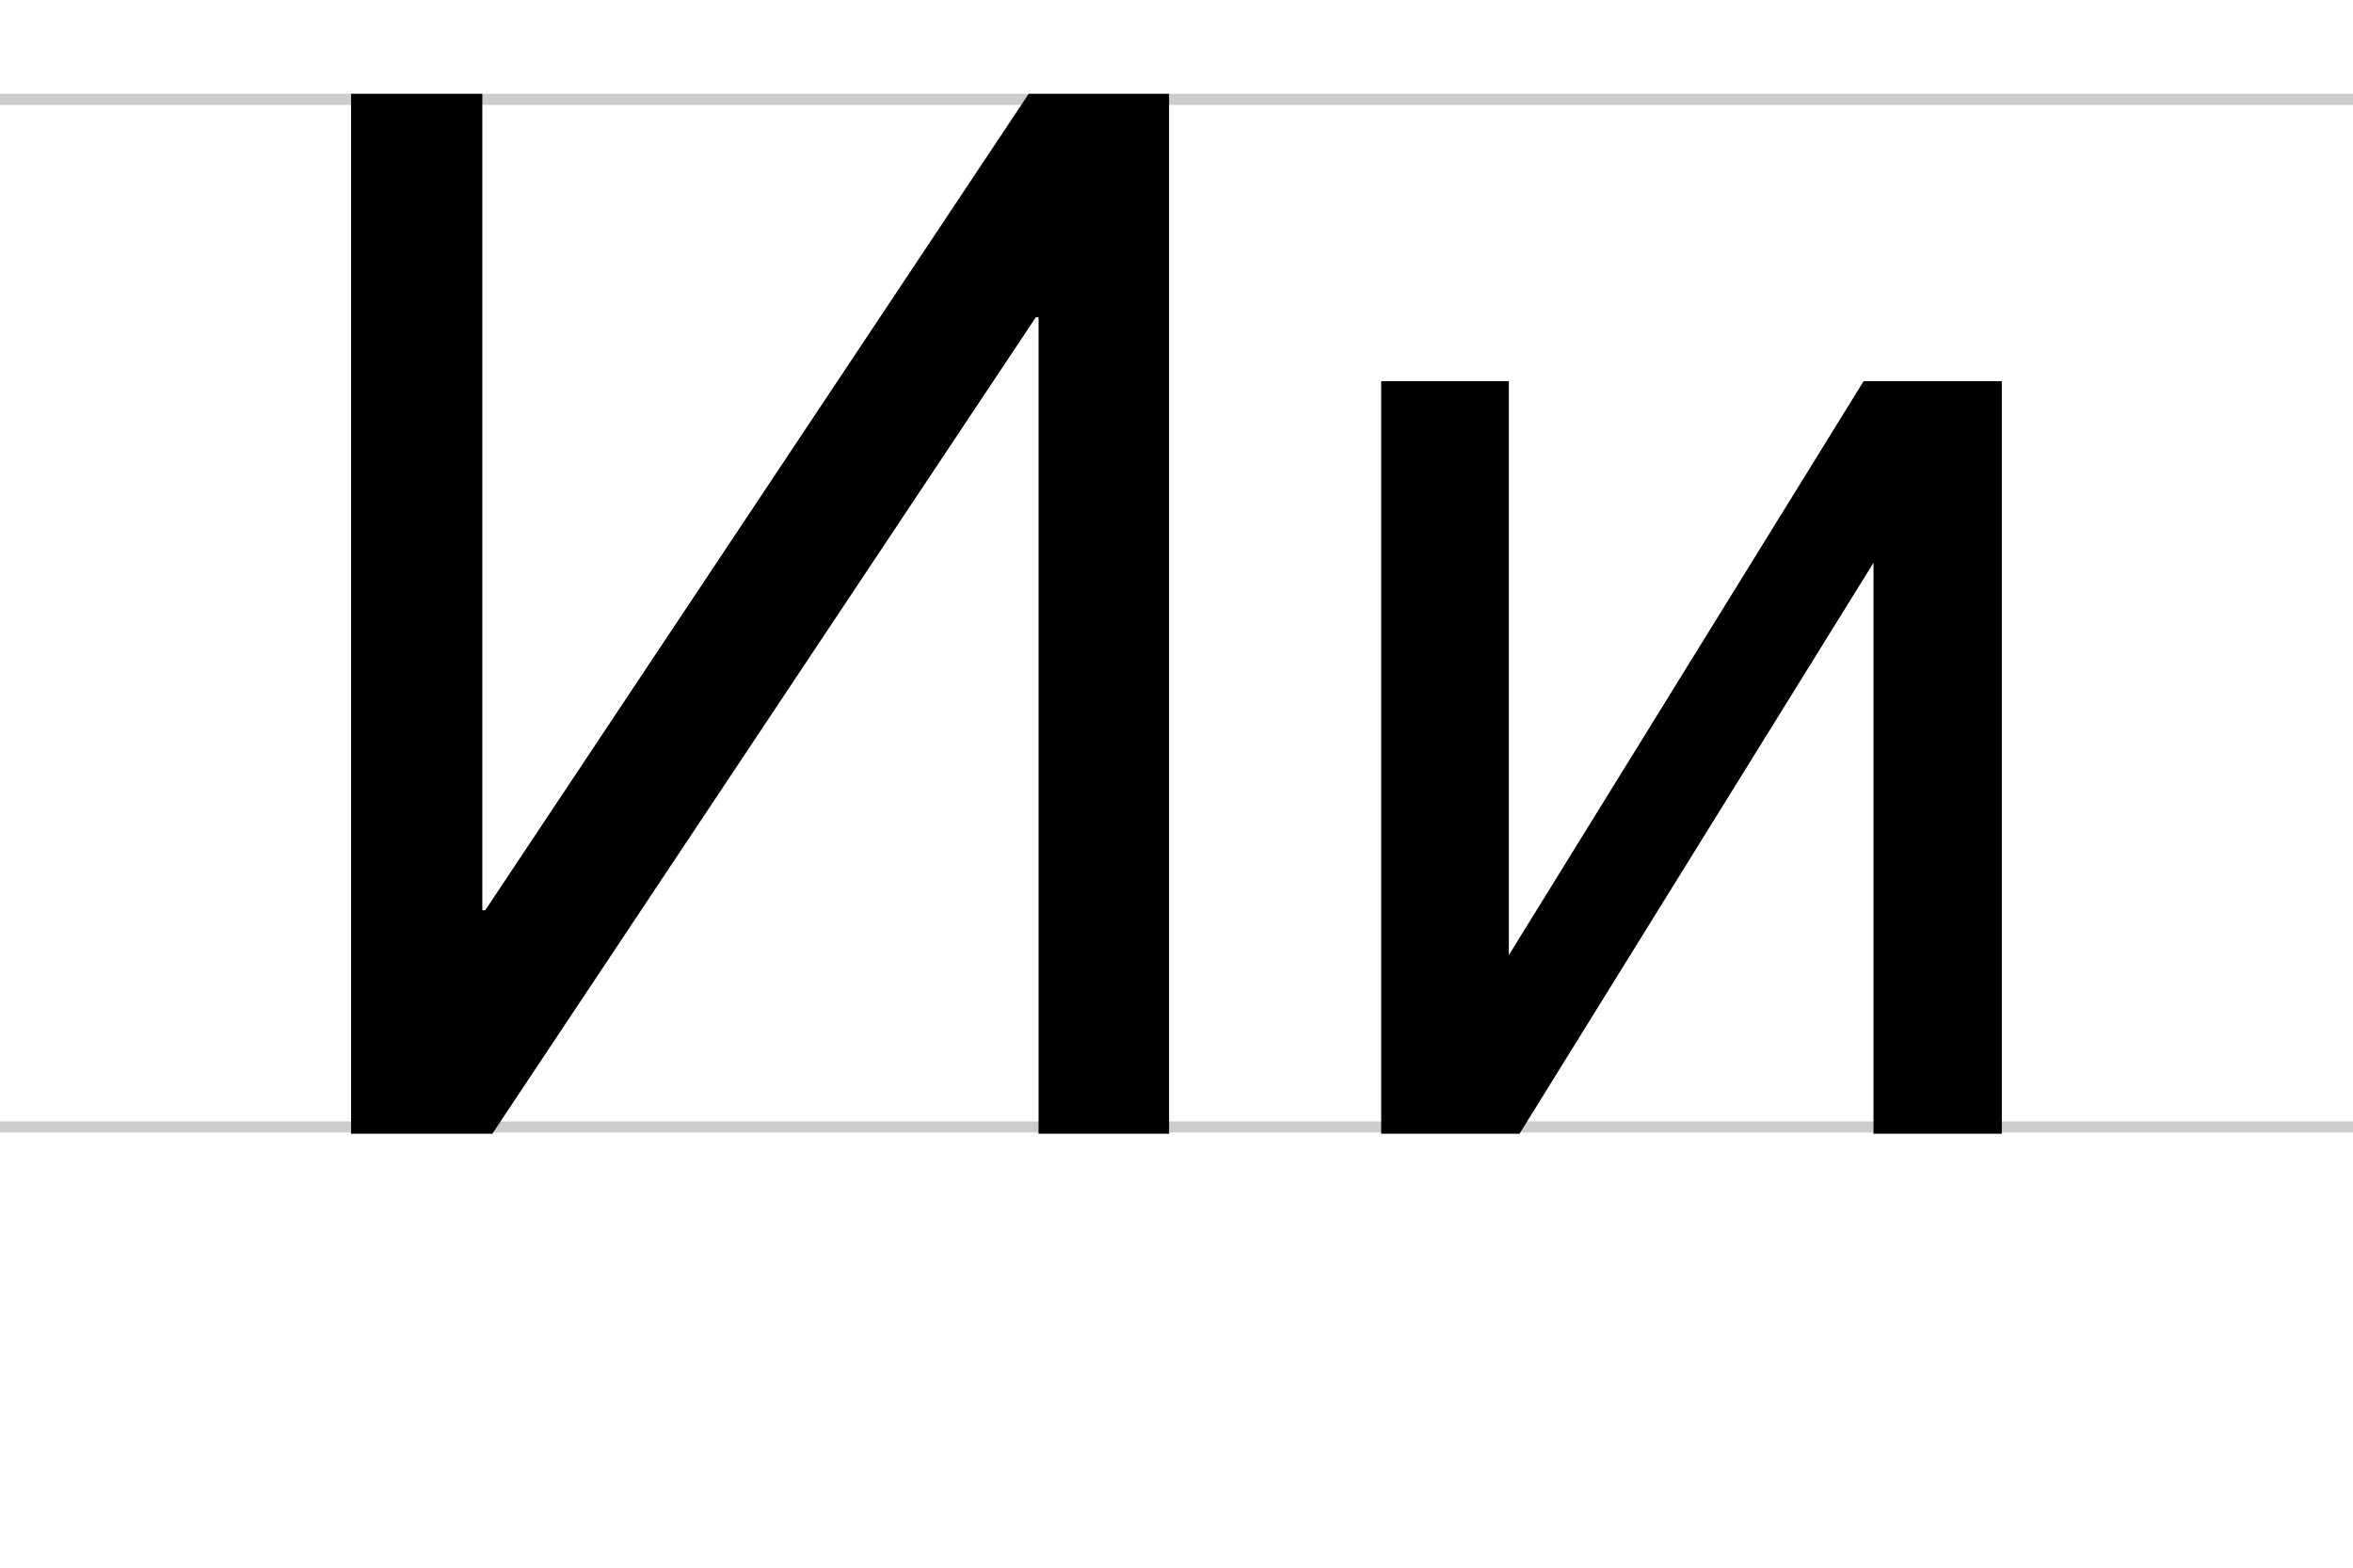
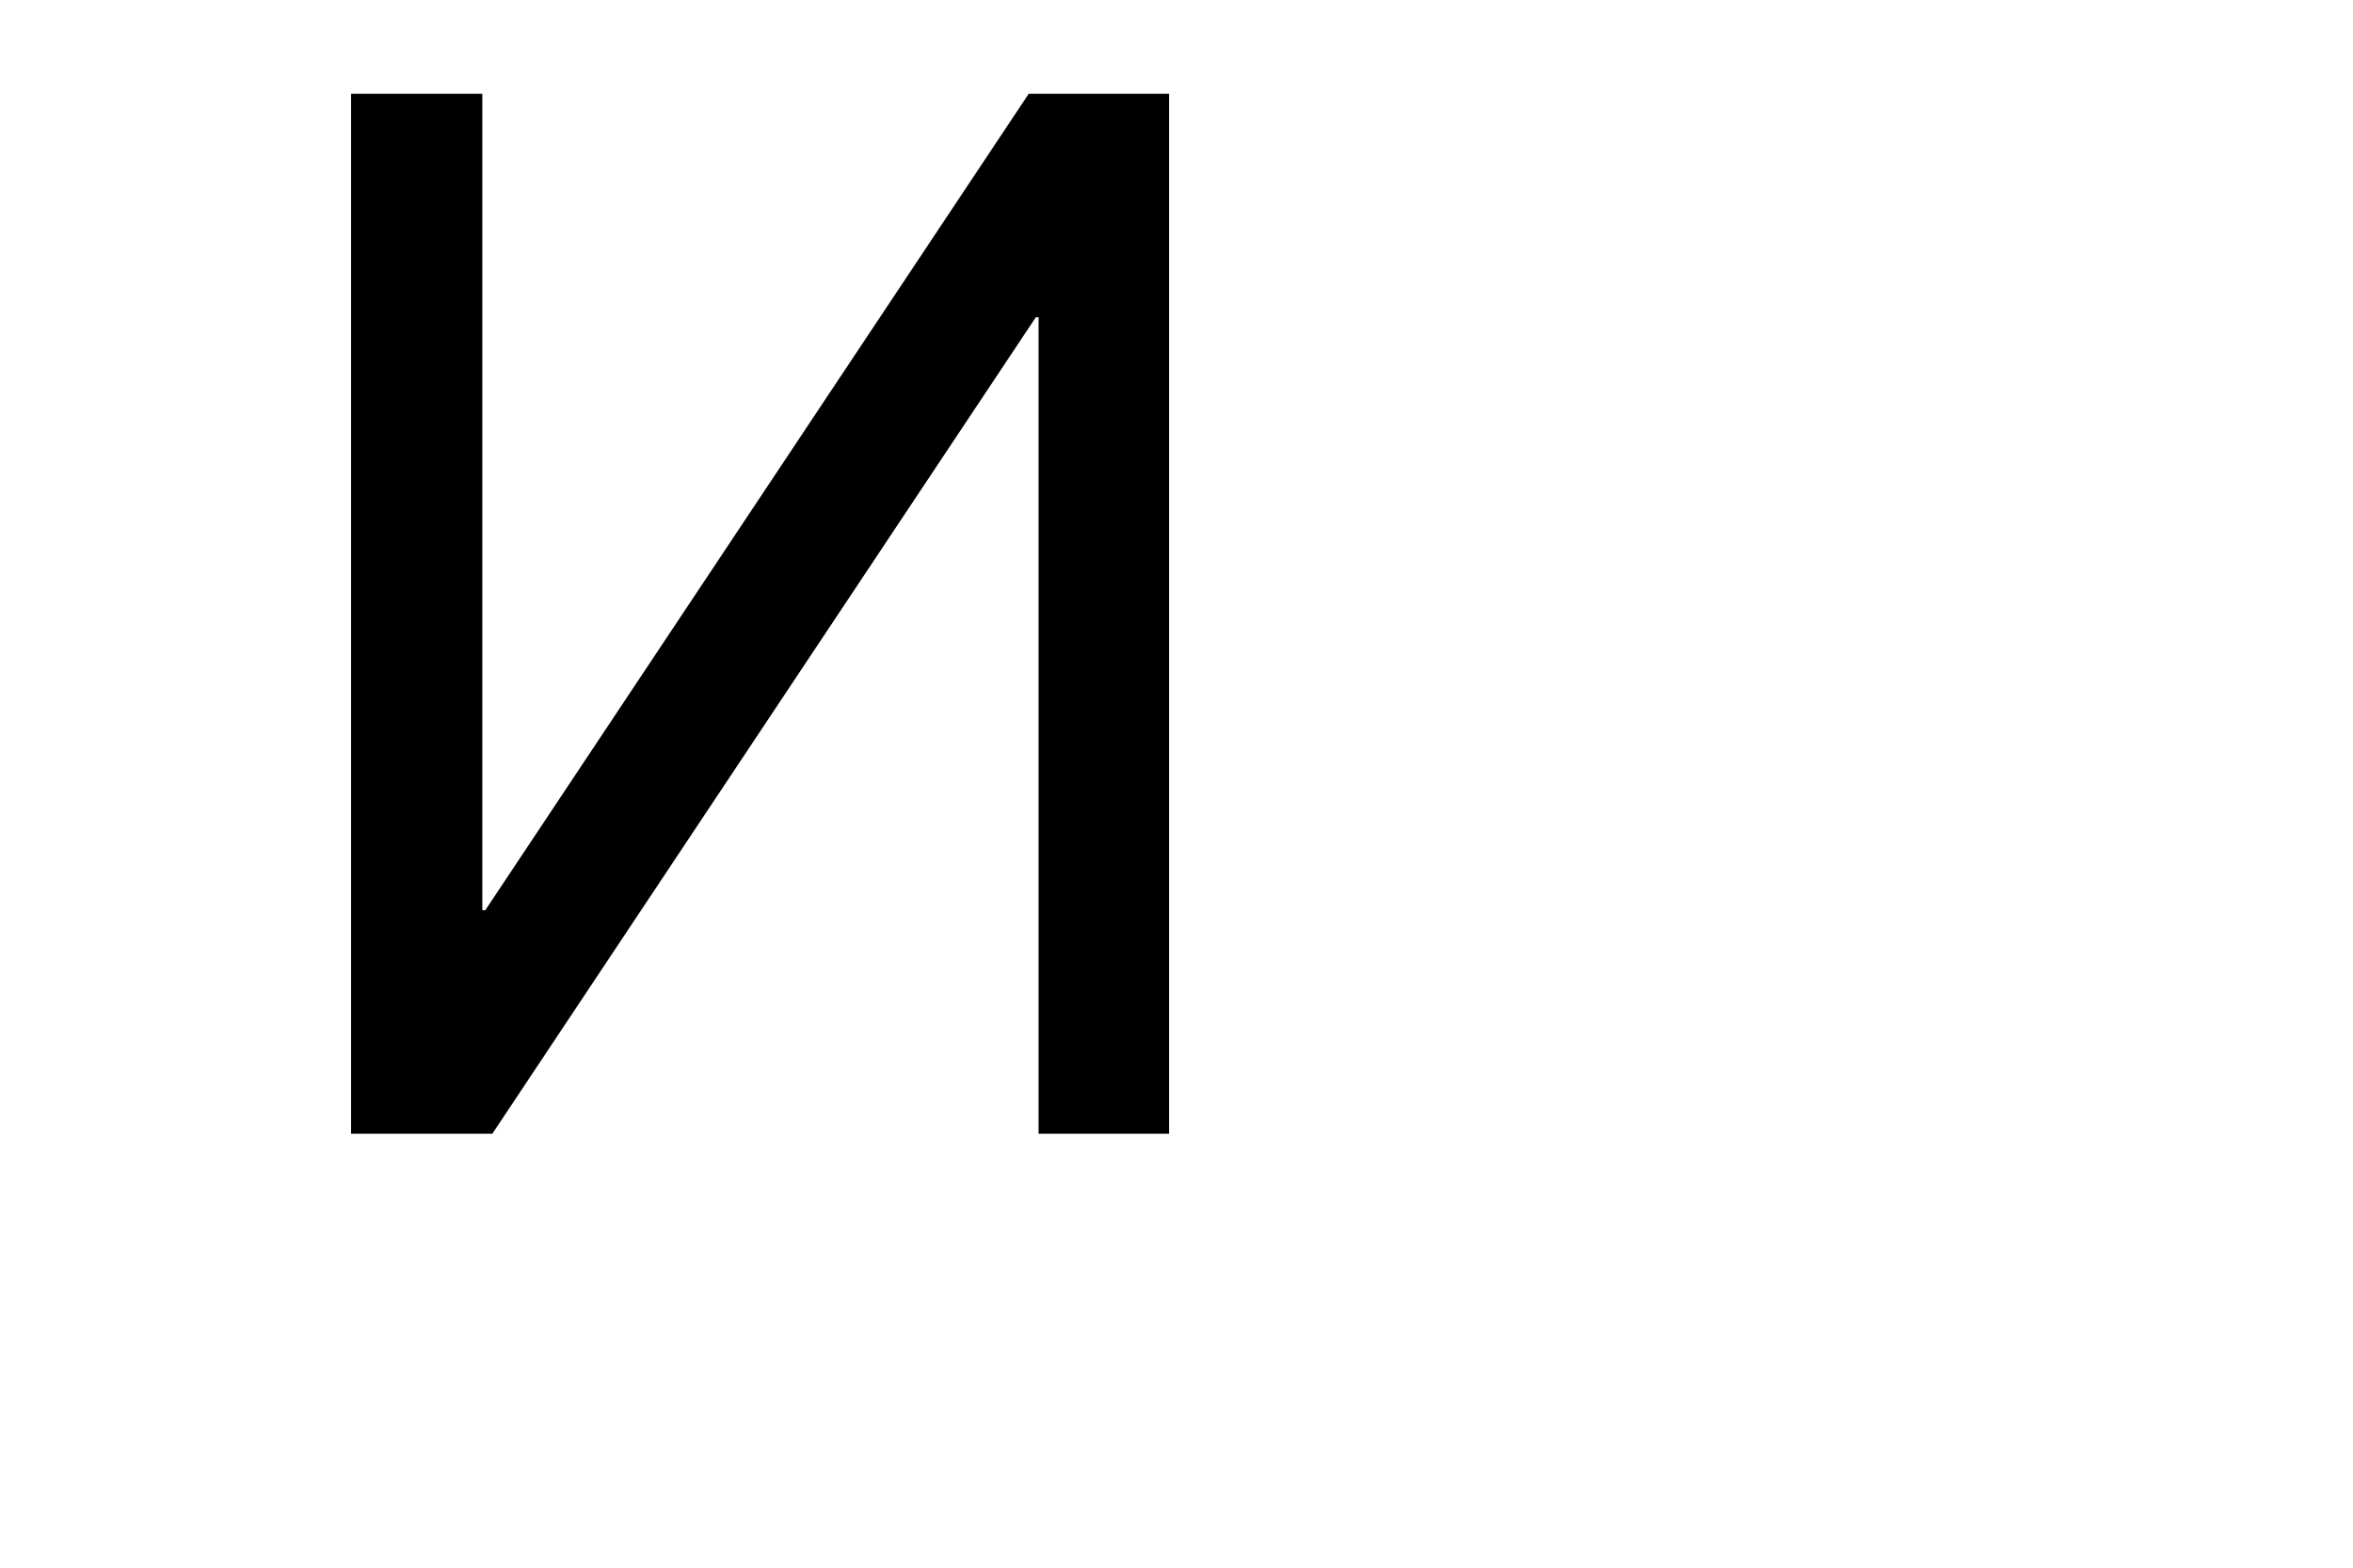
<svg xmlns="http://www.w3.org/2000/svg" xml:space="preserve" width="216.747mm" height="144.441mm" version="1.1" style="shape-rendering:geometricPrecision; text-rendering:geometricPrecision; image-rendering:optimizeQuality; fill-rule:evenodd; clip-rule:evenodd" viewBox="0 0 21675 14444">
  <defs>
    <style type="text/css">
   
    .fil0 {fill:none}
    .fil2 {fill:black;fill-rule:nonzero}
    .fil1 {fill:#CCCCCC;fill-rule:nonzero}
   
  </style>
  </defs>
  <g id="Capa_x0020_1">
-     <rect class="fil0" width="21675" height="14444" />
-     <path class="fil1" d="M0 864l21675 0 0 102 -21675 0 0 -102zm0 9466l21675 0 0 102 -21675 0 0 -102z" />
    <g id="_321898792">
-       <polygon class="fil2" points="18440,10444 17258,10444 17258,5184 13997,10444 12723,10444 12723,3511 13899,3511 13899,8798 17167,3511 18440,3511 " />
      <polygon class="fil2" points="3234,10444 4535,10444 9542,2922 9567,2922 9567,10444 10769,10444 10769,864 9476,864 4470,8385 4443,8385 4443,864 3234,864 " />
    </g>
  </g>
</svg>